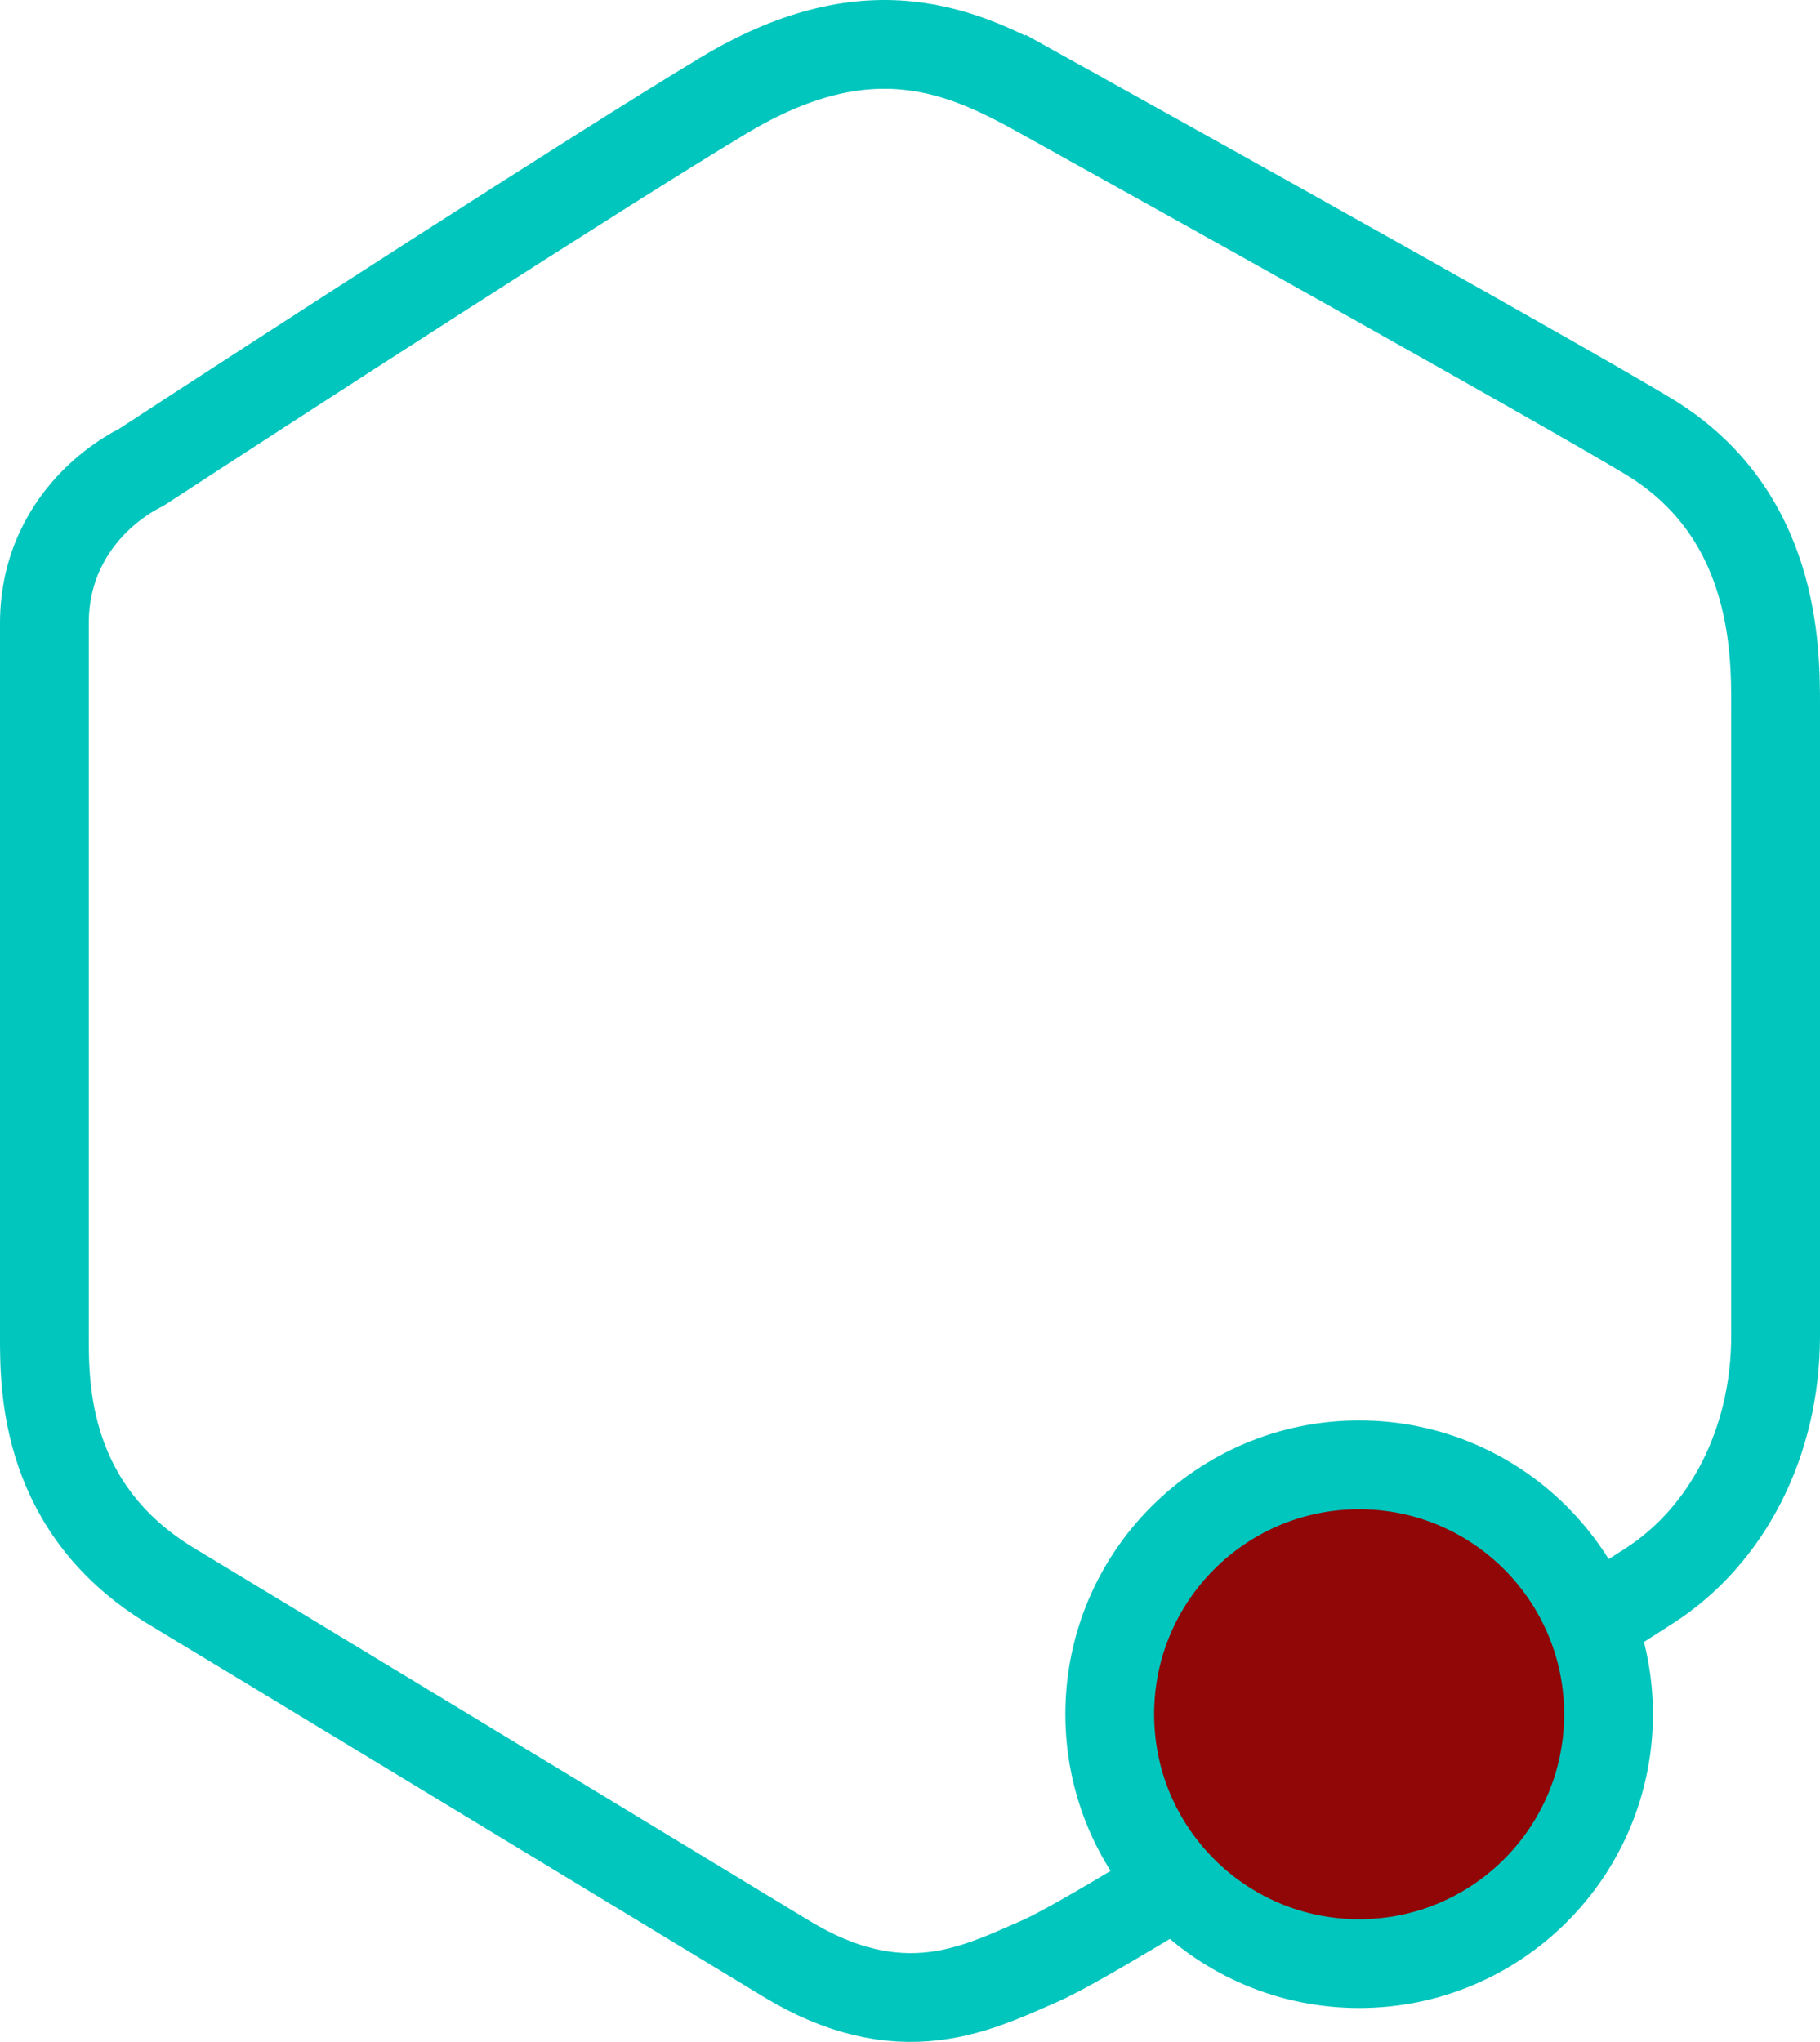
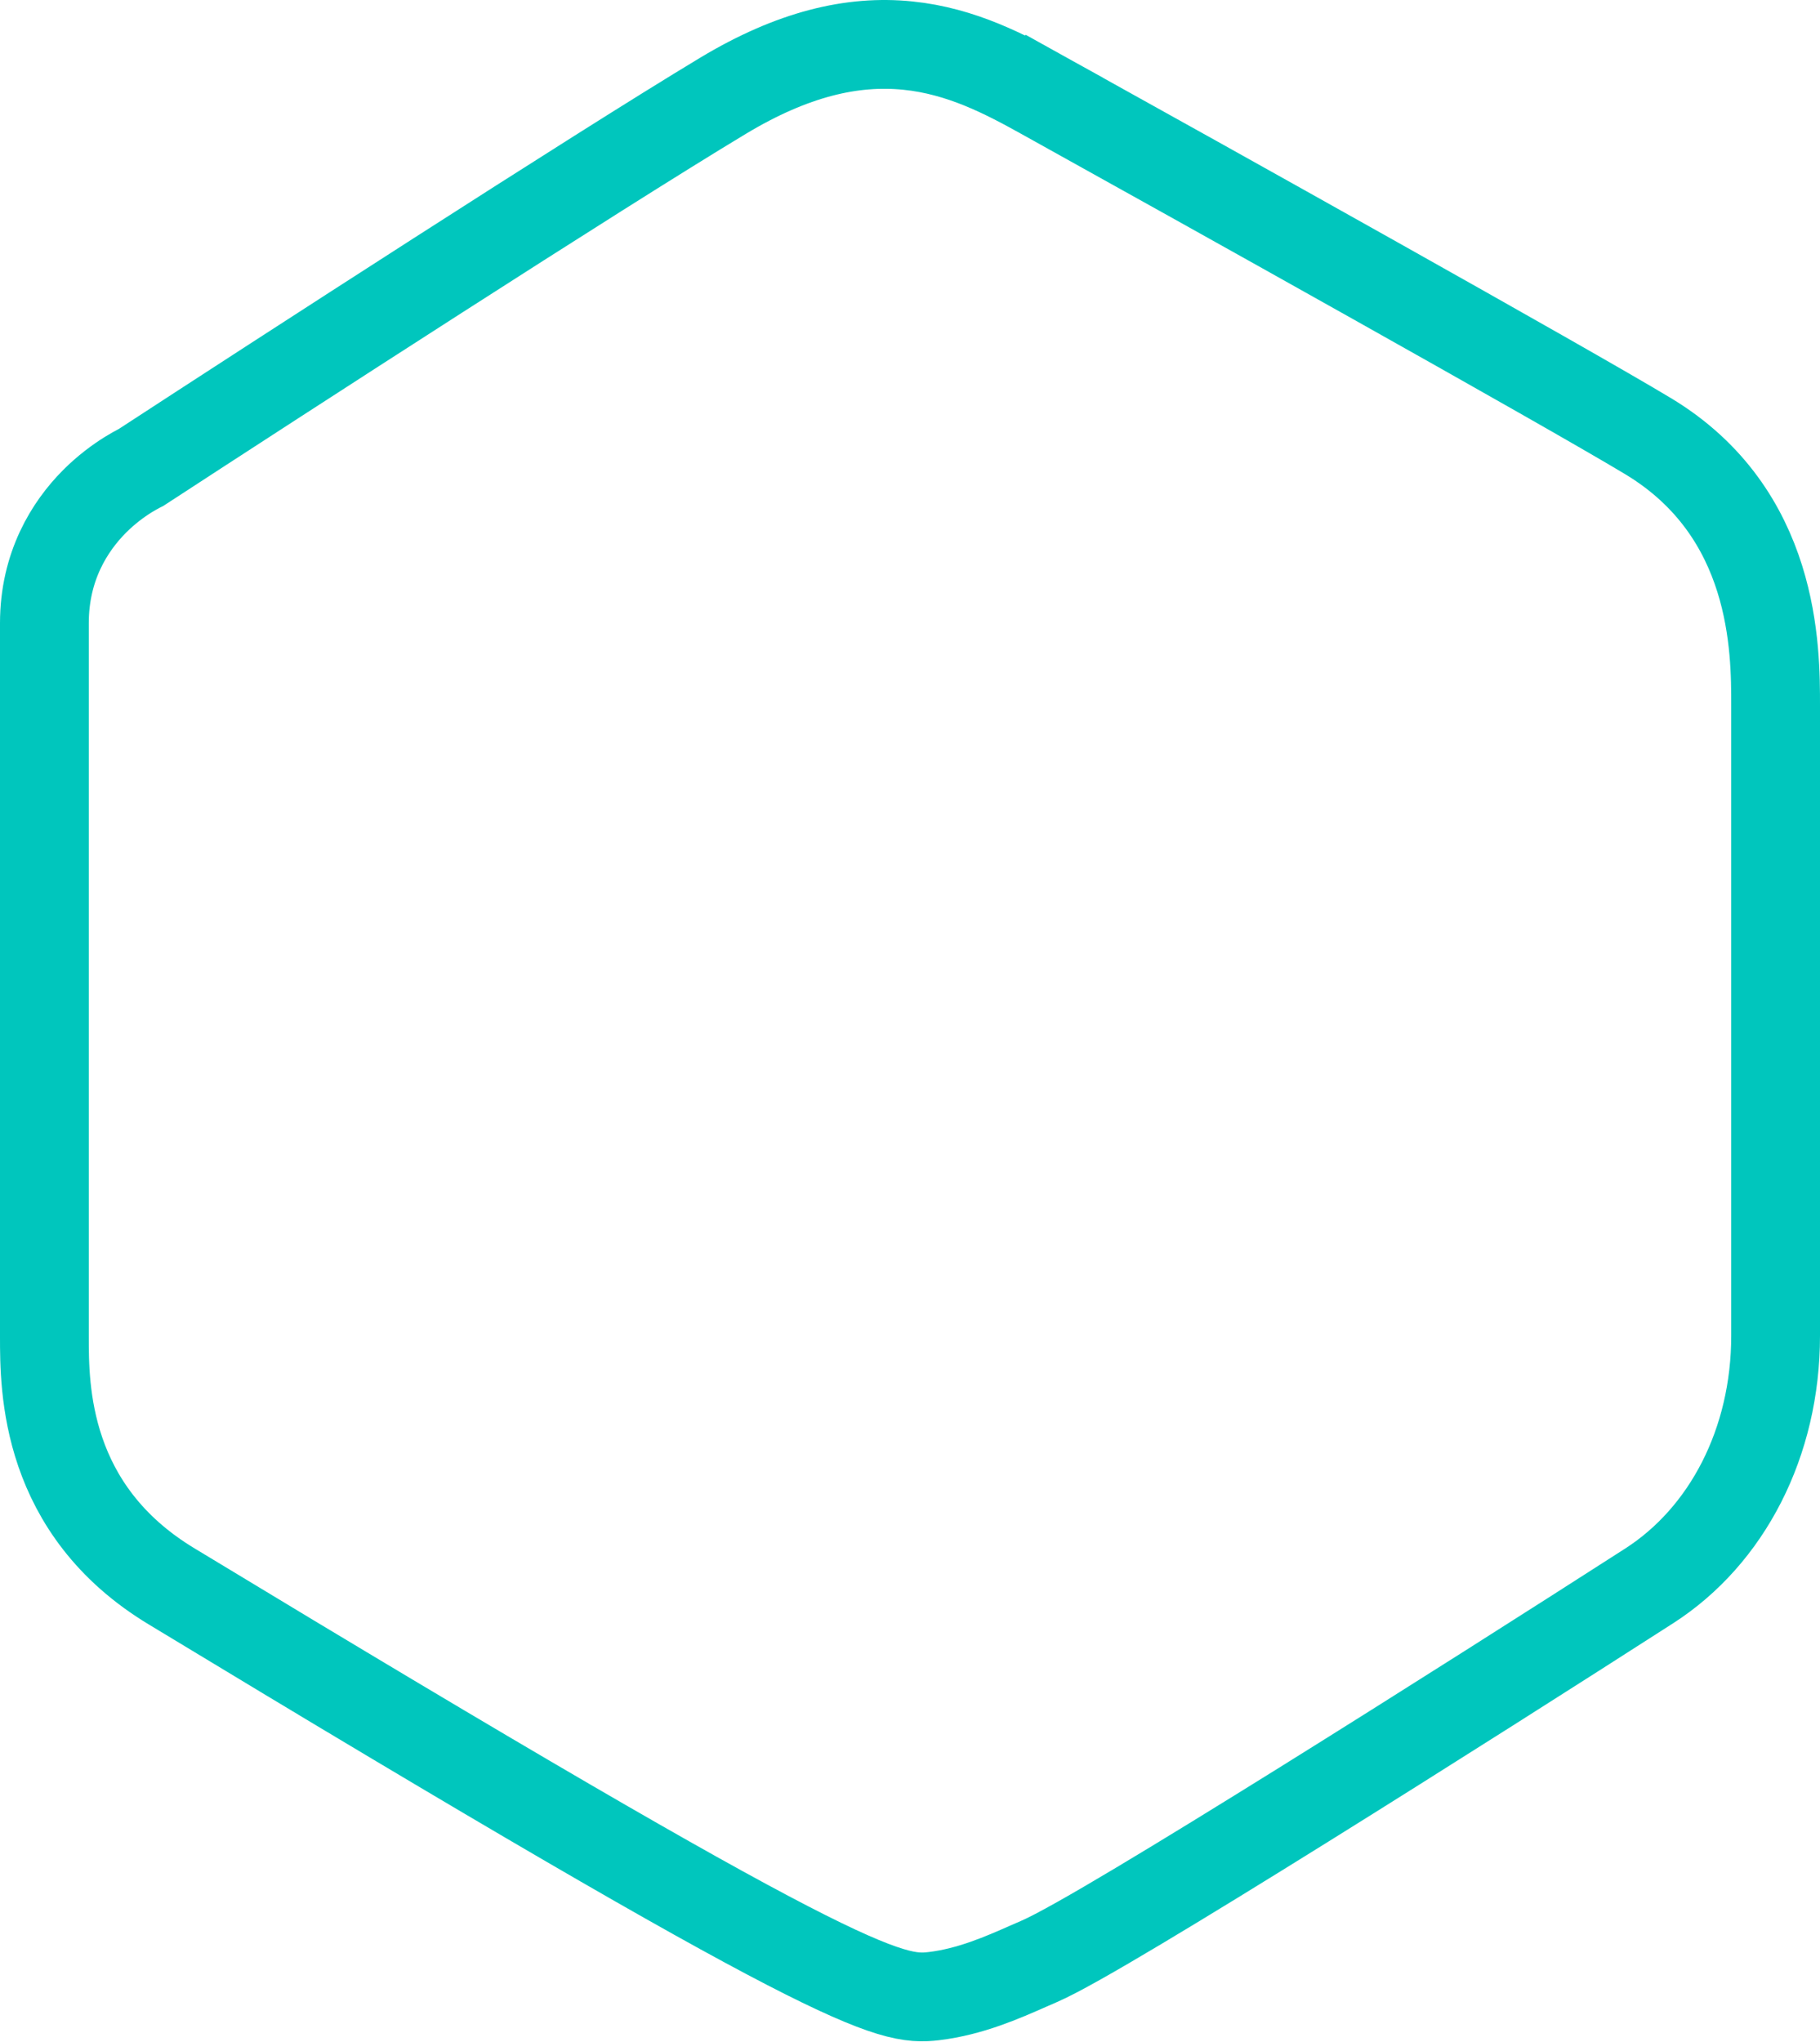
<svg xmlns="http://www.w3.org/2000/svg" width="41" height="46" viewBox="0 0 41 46" fill="none">
-   <path d="M23.492 2.142L23.006 3.016L23.492 2.142C22.658 1.679 21.662 1.149 20.451 1.027C19.205 0.9 17.857 1.213 16.284 2.16C13.418 3.886 6.385 8.439 3.18 10.529C3.168 10.535 3.155 10.542 3.141 10.549C3.074 10.584 2.984 10.633 2.88 10.698C2.674 10.827 2.401 11.023 2.126 11.299C1.57 11.859 1 12.758 1 14.039V30.092L1 30.115C1 31.266 1 34.012 3.871 35.741C5.779 36.89 13.893 41.809 17.714 44.126C18.952 44.877 20.034 45.089 21.043 44.968C21.859 44.87 22.587 44.548 23.156 44.297C23.241 44.26 23.323 44.223 23.402 44.19C23.81 44.014 24.644 43.537 25.65 42.936C26.685 42.318 27.977 41.523 29.348 40.669C32.09 38.961 35.162 37.005 37.153 35.726C38.907 34.599 40 32.497 40 30.092V15.955C40 15.937 40 15.919 40 15.9C40.001 14.63 40.002 11.558 37.129 9.827C35.2 8.666 27.221 4.213 23.492 2.142Z" stroke="#00C6BD" stroke-width="2" />
-   <circle cx="30.618" cy="38.618" r="5.618" fill="#910606" stroke="#00C6BD" stroke-width="2" />
+   <path d="M23.492 2.142L23.006 3.016L23.492 2.142C22.658 1.679 21.662 1.149 20.451 1.027C19.205 0.9 17.857 1.213 16.284 2.16C13.418 3.886 6.385 8.439 3.18 10.529C3.168 10.535 3.155 10.542 3.141 10.549C3.074 10.584 2.984 10.633 2.88 10.698C2.674 10.827 2.401 11.023 2.126 11.299C1.57 11.859 1 12.758 1 14.039V30.092L1 30.115C1 31.266 1 34.012 3.871 35.741C18.952 44.877 20.034 45.089 21.043 44.968C21.859 44.87 22.587 44.548 23.156 44.297C23.241 44.26 23.323 44.223 23.402 44.19C23.81 44.014 24.644 43.537 25.65 42.936C26.685 42.318 27.977 41.523 29.348 40.669C32.09 38.961 35.162 37.005 37.153 35.726C38.907 34.599 40 32.497 40 30.092V15.955C40 15.937 40 15.919 40 15.9C40.001 14.63 40.002 11.558 37.129 9.827C35.2 8.666 27.221 4.213 23.492 2.142Z" stroke="#00C6BD" stroke-width="2" />
</svg>